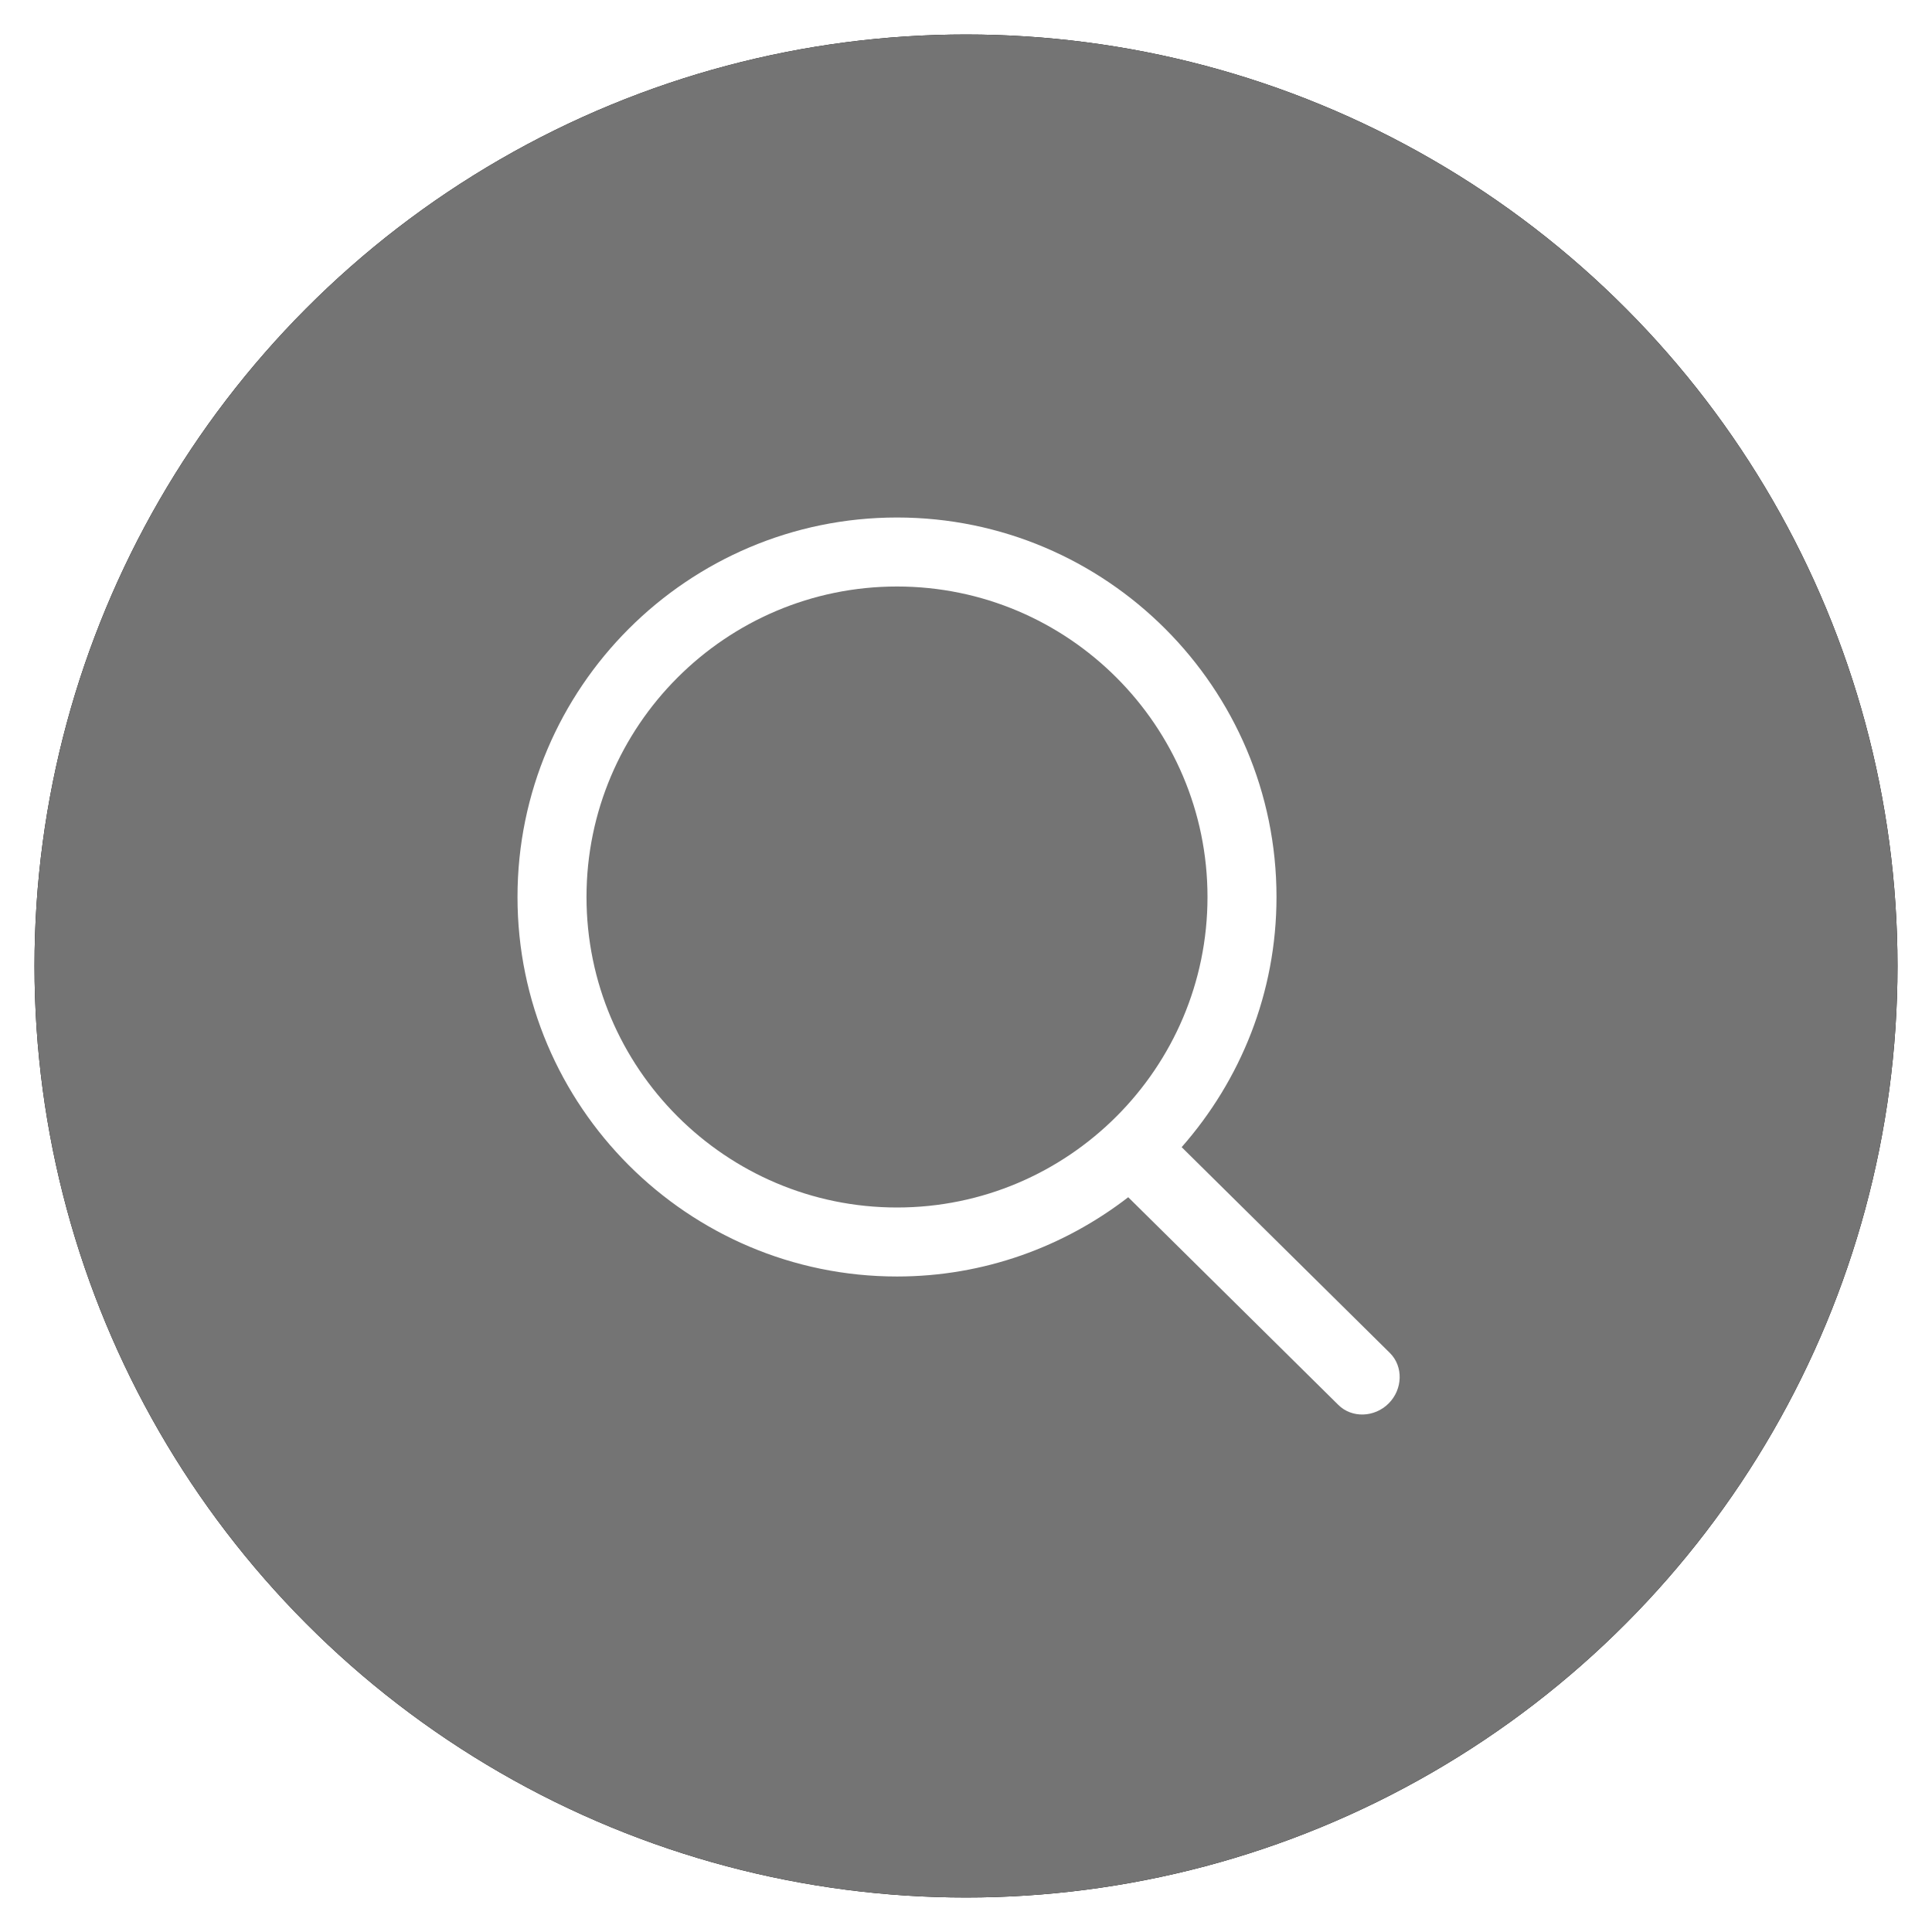
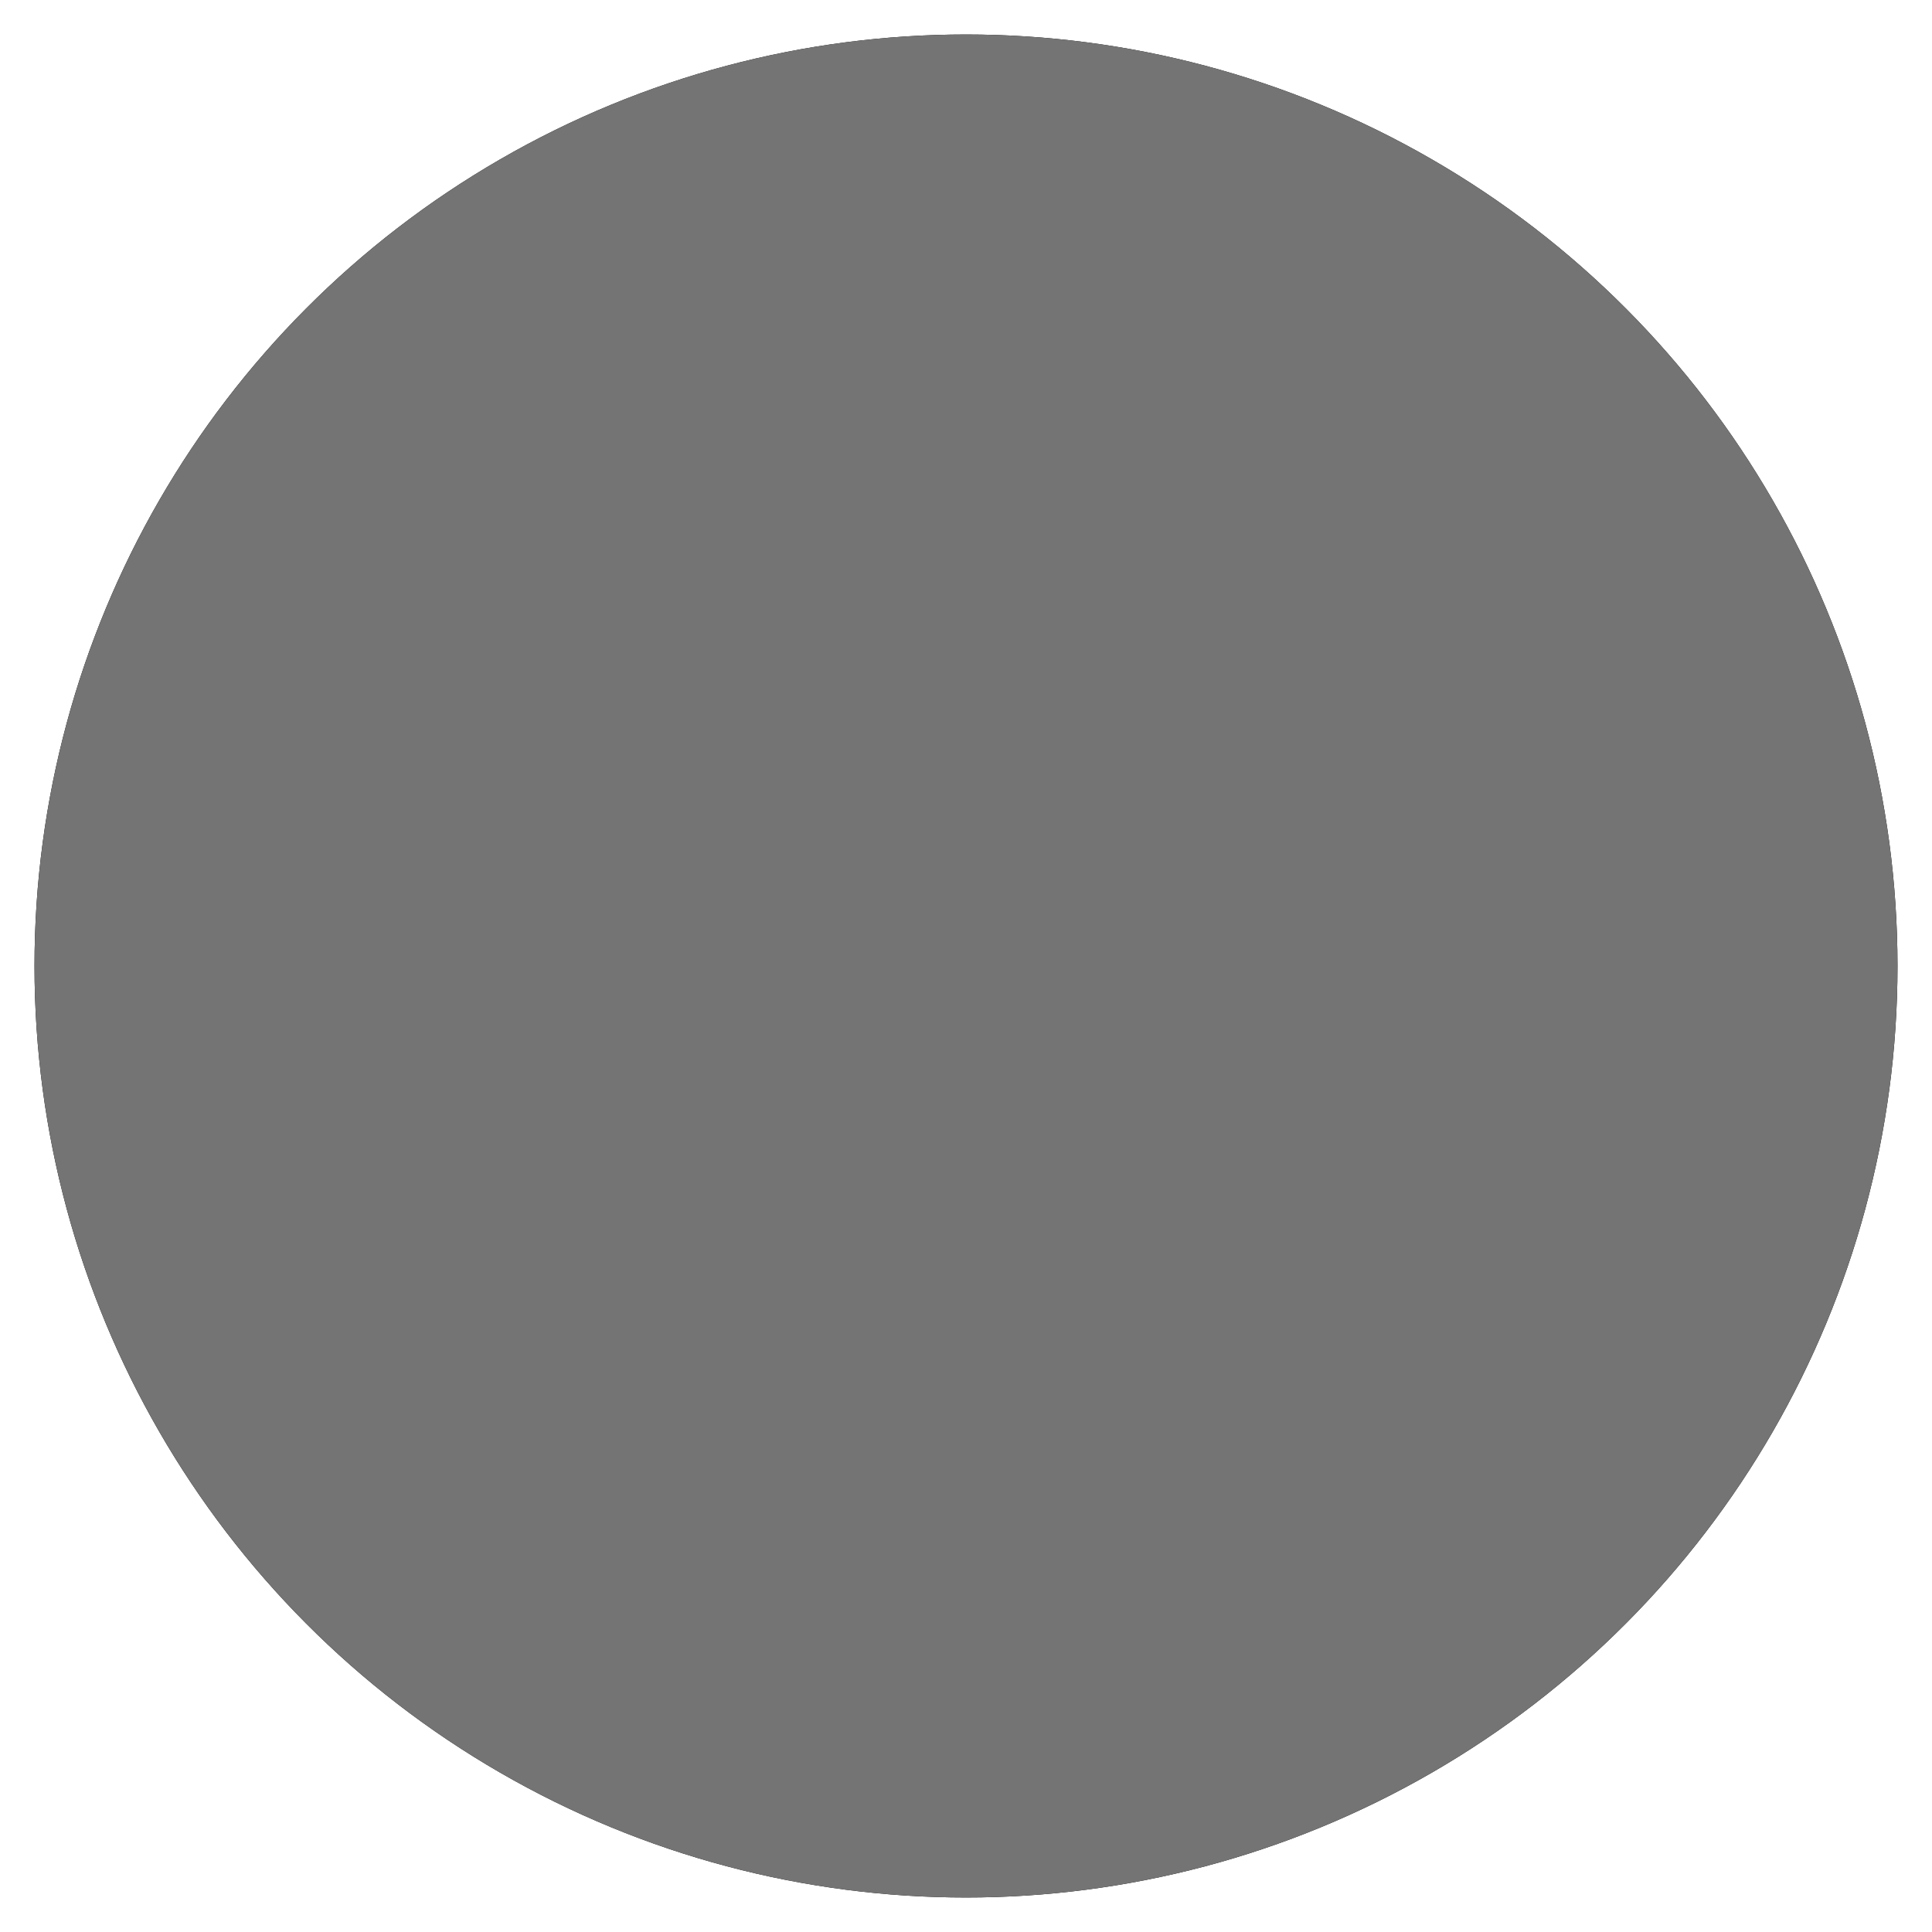
<svg xmlns="http://www.w3.org/2000/svg" xmlns:xlink="http://www.w3.org/1999/xlink" width="56" height="56" viewBox="0 0 56 56">
  <defs>
    <circle id="icn_zoom__56x56-b" cx="28" cy="28" r="27" />
    <filter id="icn_zoom__56x56-a" width="111.1%" height="111.1%" x="-5.6%" y="-5.6%" filterUnits="objectBoundingBox">
      <feOffset in="SourceAlpha" result="shadowOffsetOuter1" />
      <feGaussianBlur in="shadowOffsetOuter1" result="shadowBlurOuter1" stdDeviation="1" />
      <feColorMatrix in="shadowBlurOuter1" values="0 0 0 0 0   0 0 0 0 0   0 0 0 0 0  0 0 0 0.7 0" />
    </filter>
  </defs>
  <g fill="none" fill-rule="evenodd">
    <use fill="#000" filter="url(#icn_zoom__56x56-a)" xlink:href="#icn_zoom__56x56-b" />
    <use fill="#747474" xlink:href="#icn_zoom__56x56-b" />
-     <path fill="#FFF" d="M40.29,39.22 L34.251,33.251 C35.956,31.313 37,28.779 37,26 C37,19.935 32.065,15 26,15 C19.935,15 15,19.935 15,26 C15,32.065 19.935,37 26,37 C28.524,37 30.846,36.136 32.704,34.701 C32.707,34.703 32.707,34.707 32.71,34.71 L38.79,40.72 C39.18,41.11 39.84,41.09 40.25,40.68 C40.66,40.27 40.68,39.61 40.29,39.22 L40.29,39.22 Z M17,26 C17,21.038 21.038,17 26,17 C30.962,17 35,21.038 35,26 C35,30.962 30.962,35 26,35 C21.038,35 17,30.962 17,26 L17,26 Z" />
  </g>
</svg>